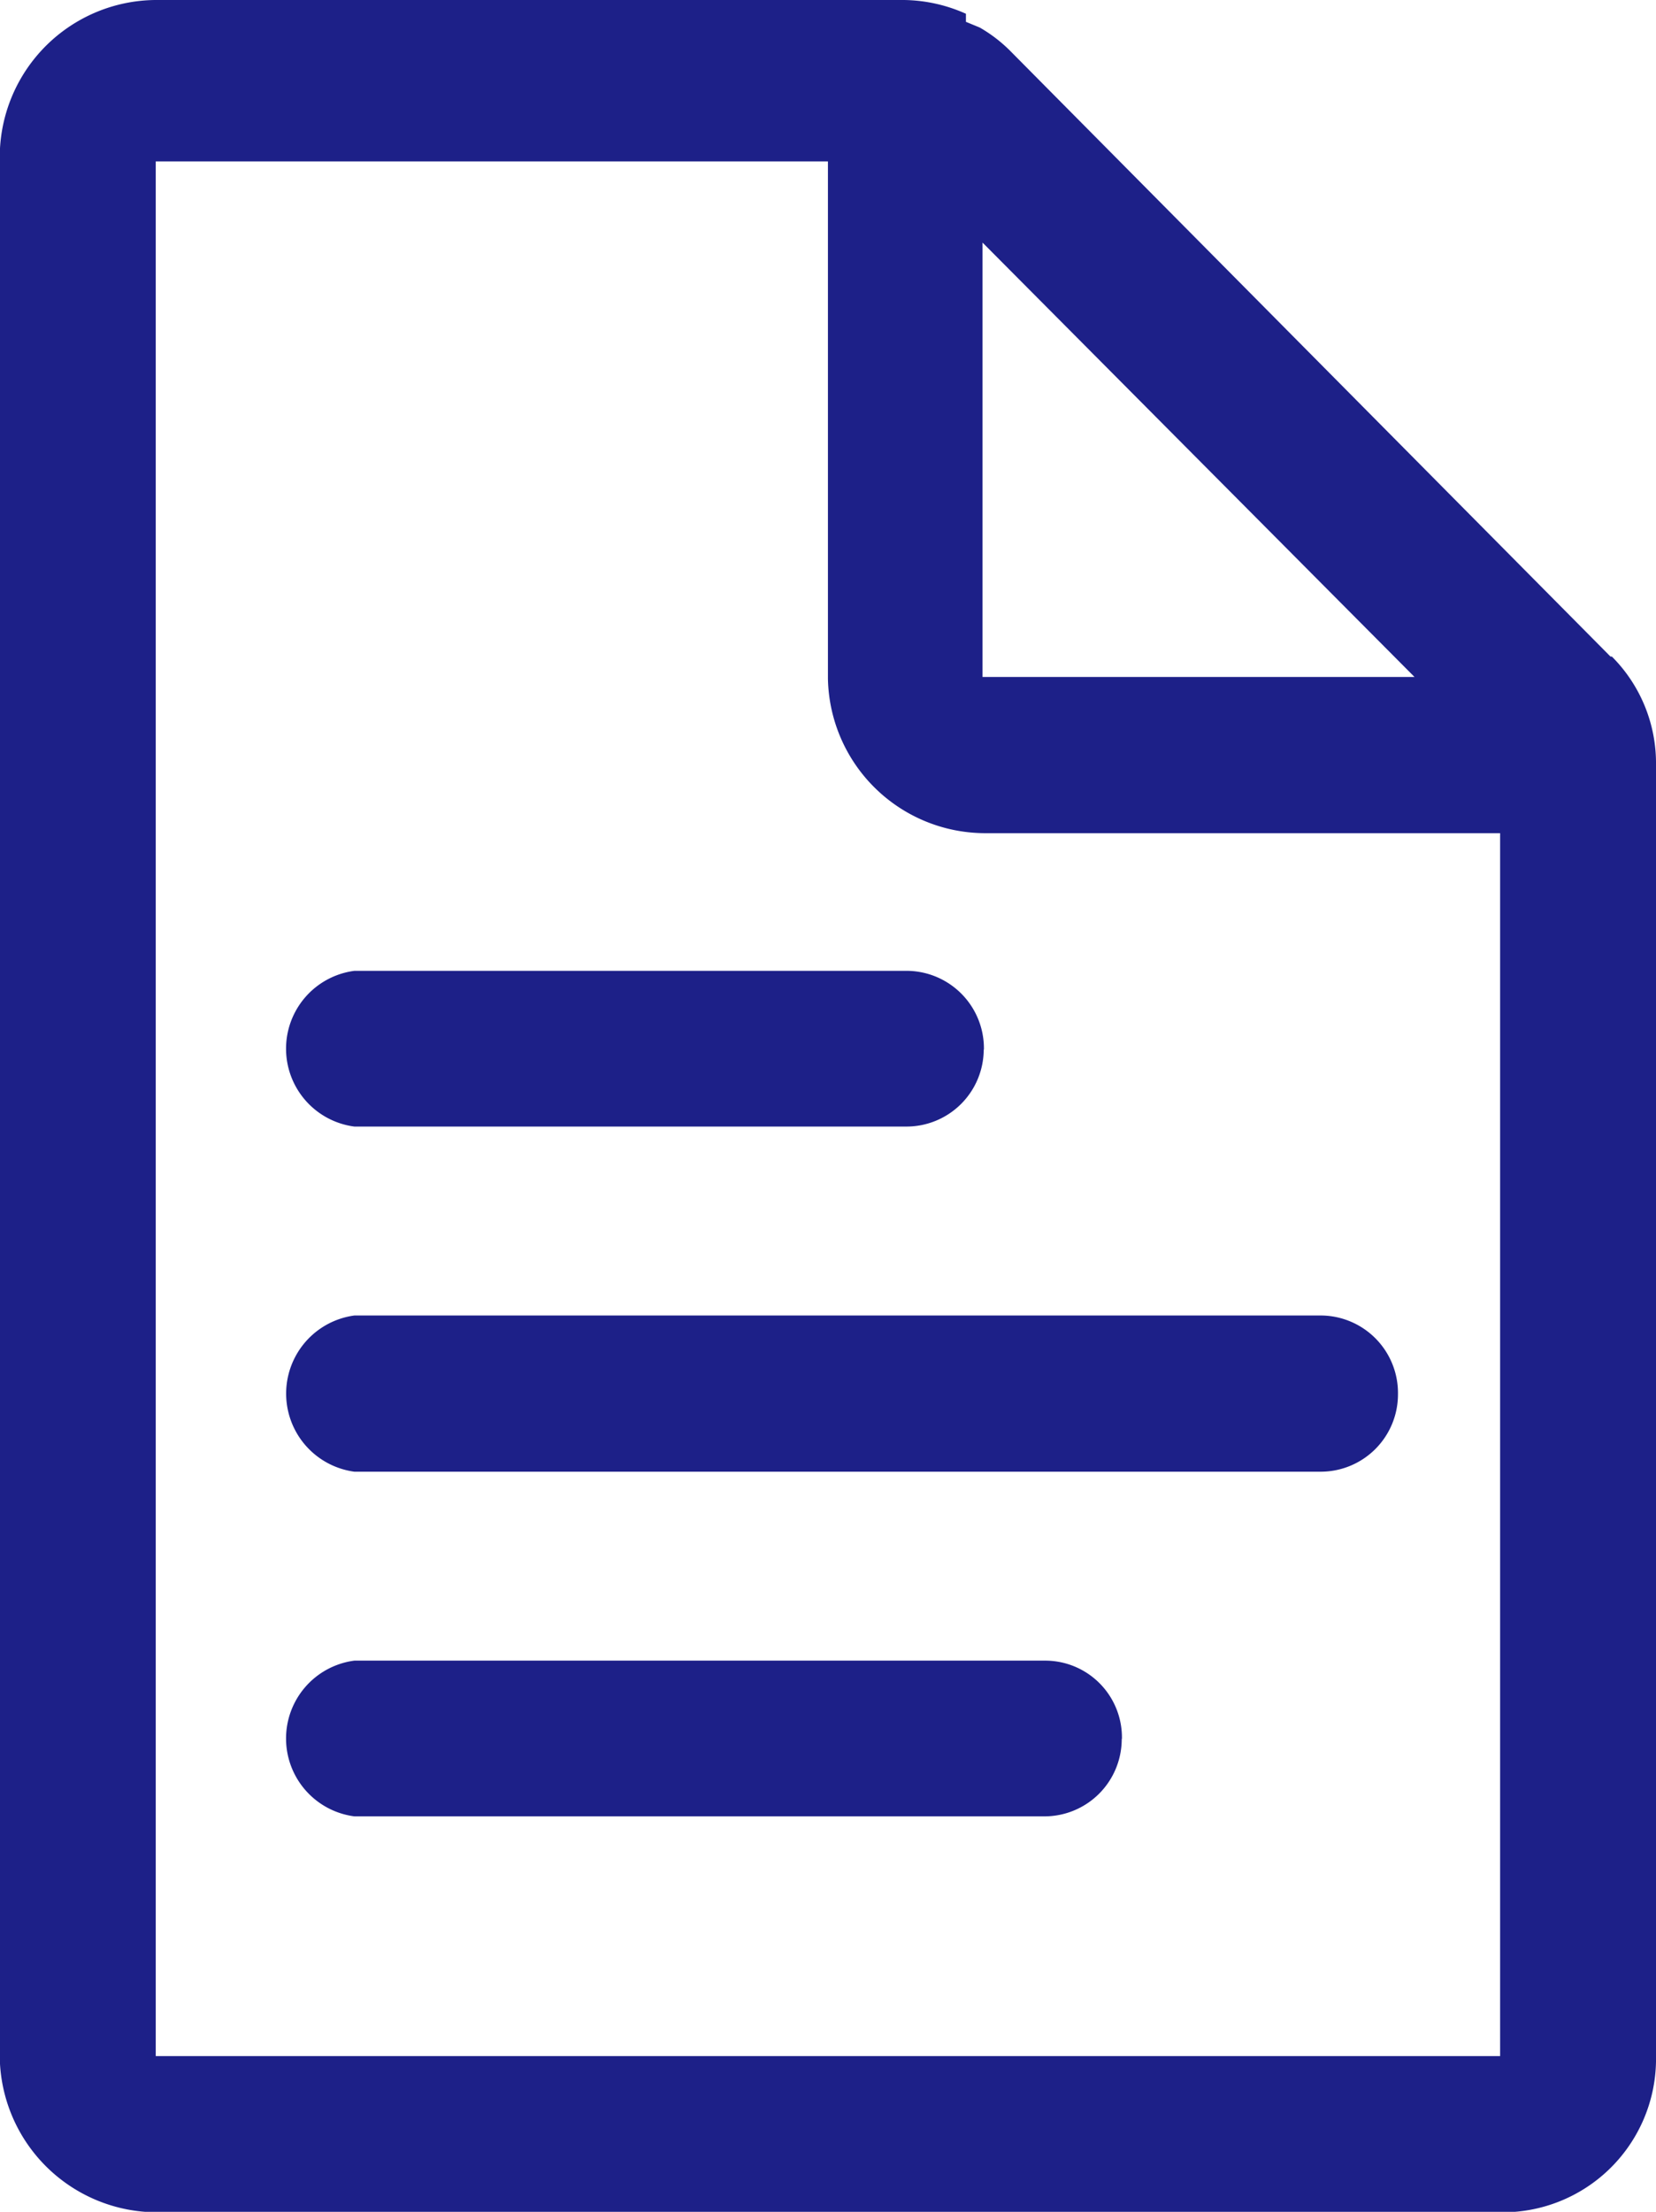
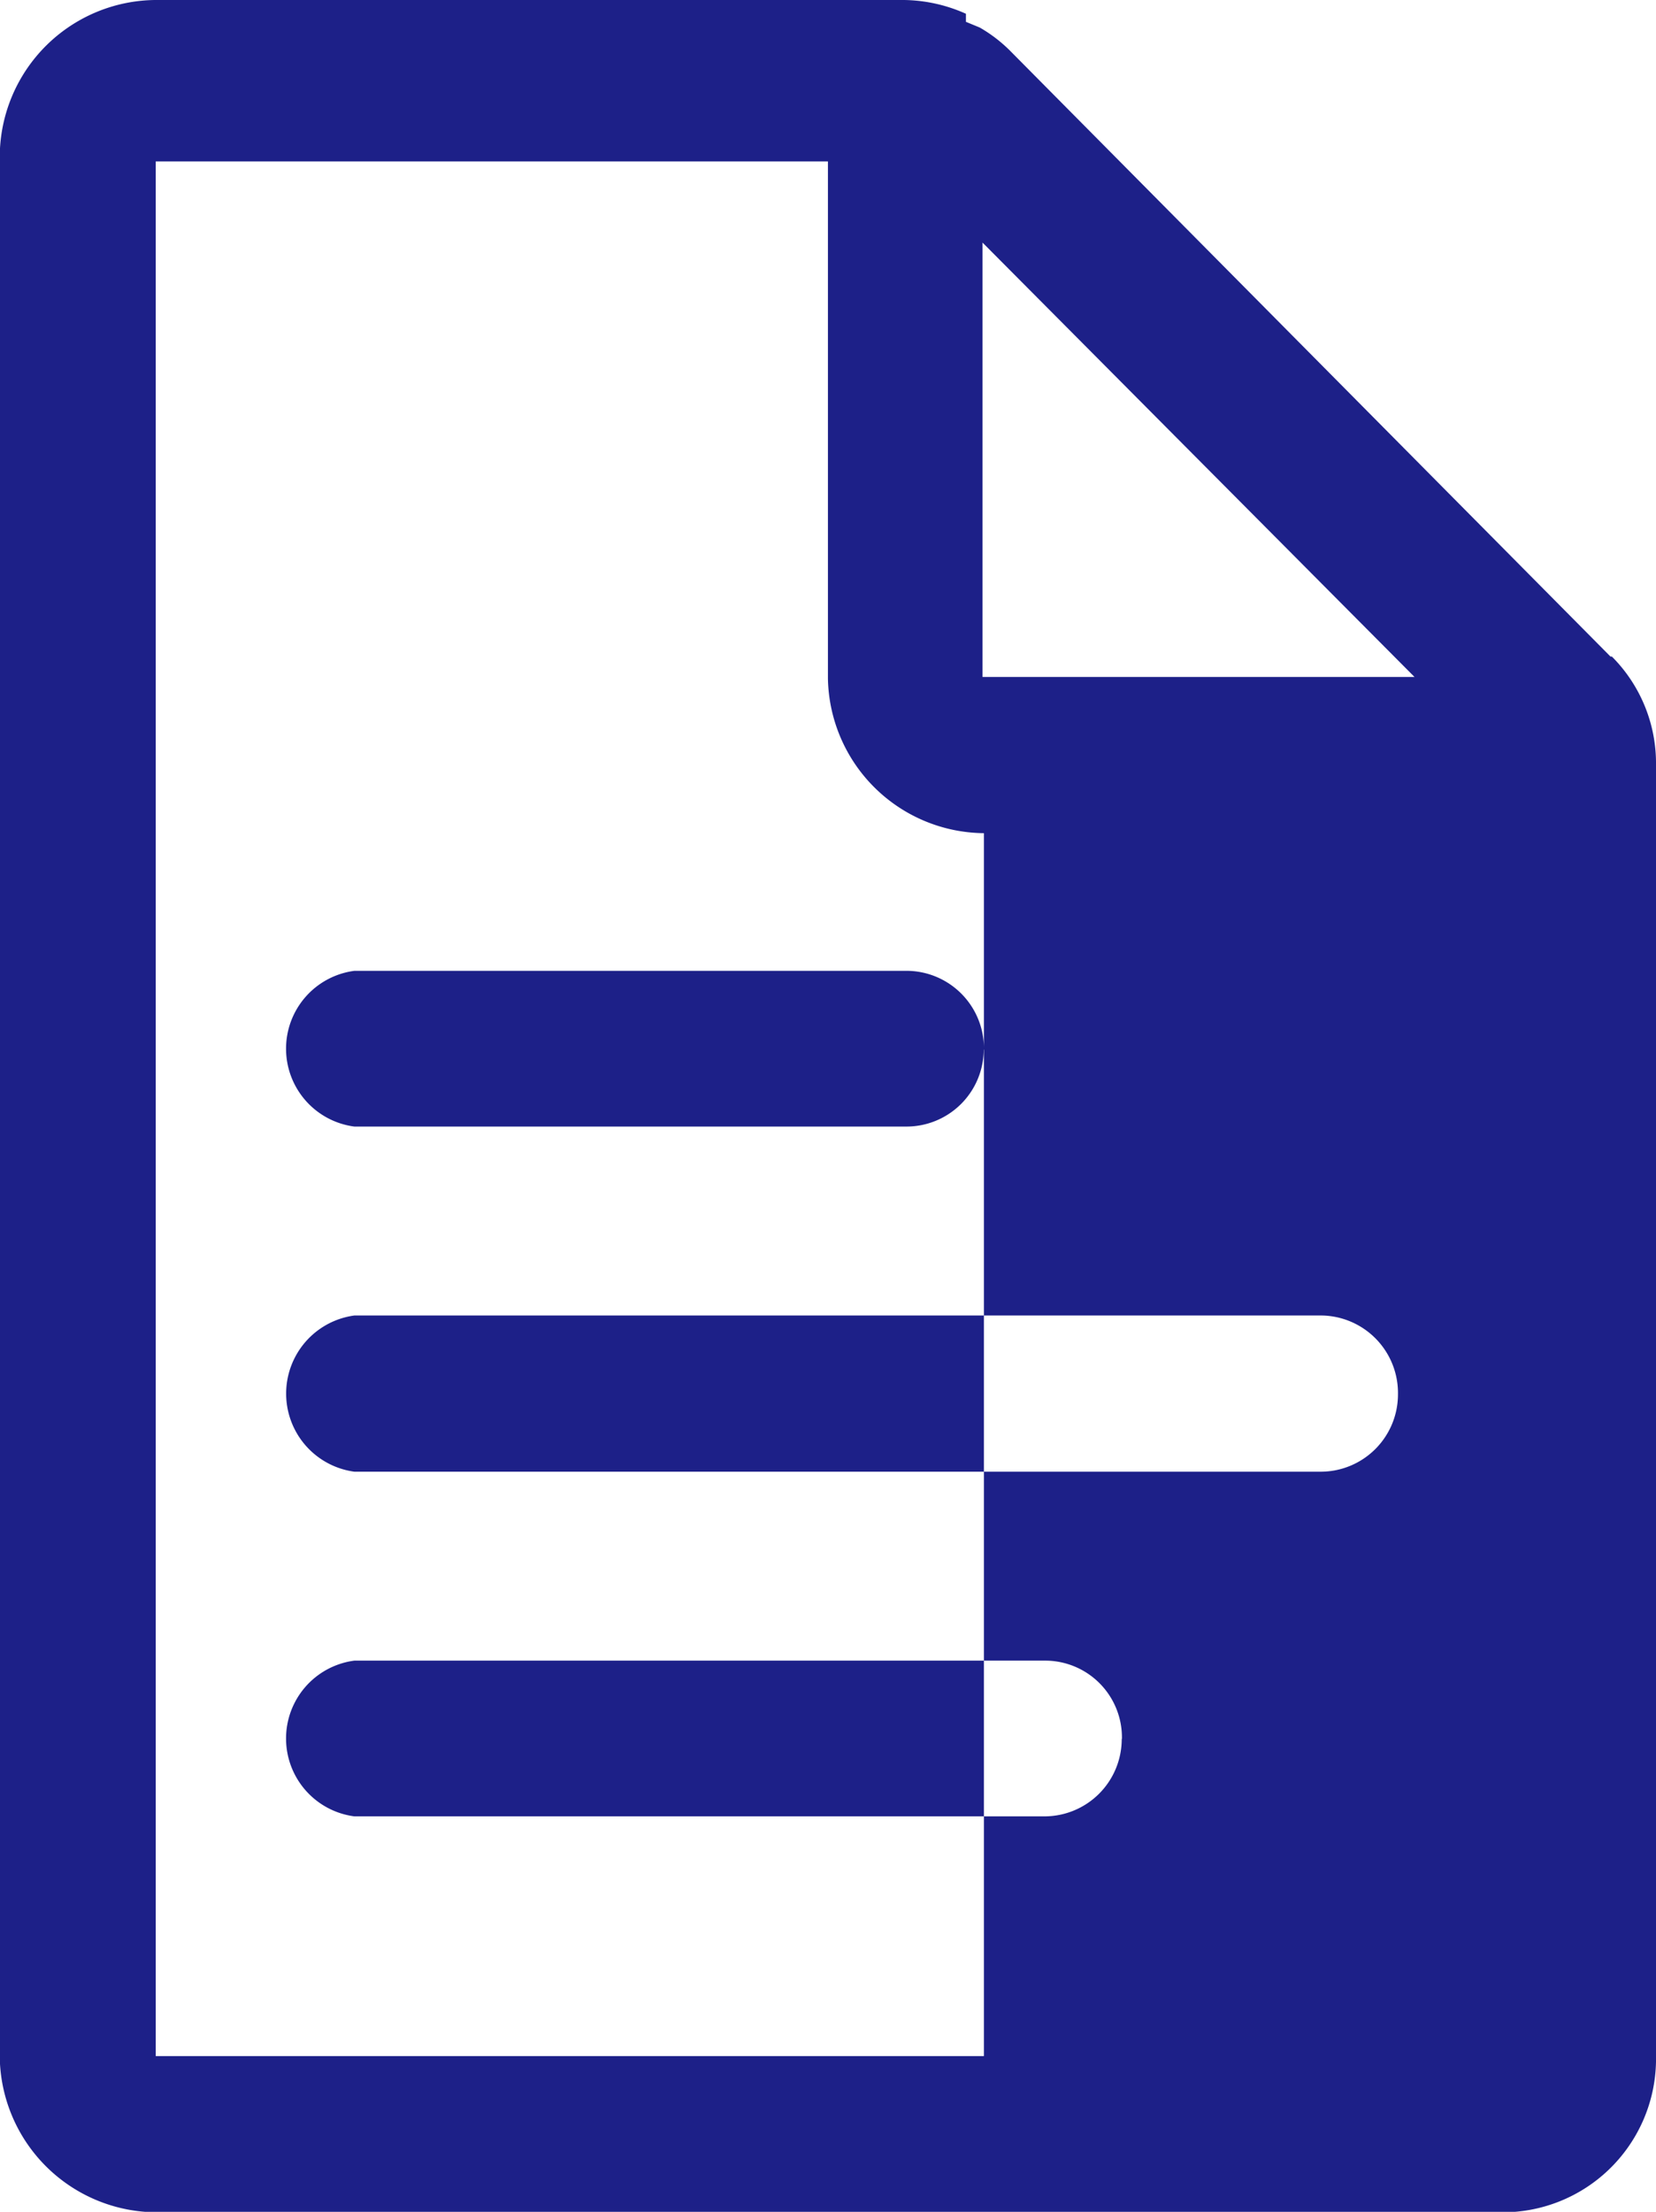
<svg xmlns="http://www.w3.org/2000/svg" width="34.907" height="46.59" viewBox="0 0 34.907 46.59">
  <defs>
    <style>
      .cls-1 {
        fill: #1d2088;
        fill-rule: evenodd;
      }
    </style>
  </defs>
-   <path id="形状_712" data-name="形状 712" class="cls-1" d="M753.979,2620.83l-12.626-12.73a3.063,3.063,0,0,0-.67-0.52l-0.291-.12v-0.17a3.284,3.284,0,0,0-1.309-.29H723.372a3.31,3.31,0,0,0-3.346,3.28c0,0.04,0,.08,0,0.12v39.94a3.317,3.317,0,0,0,3.316,3.26h28.309a3.232,3.232,0,0,0,3.287-3.17q0-.045,0-0.09v-27.22a3.18,3.18,0,0,0-.93-2.29h-0.03Zm-13.237-8.72,9.106,9.15h-9.106v-9.15Zm10.91,38.2H723.314V2610.4h14.169v10.89a3.319,3.319,0,0,0,3.288,3.26h10.881v25.76Zm-10.881-21.2a1.634,1.634,0,0,0-1.6-1.66H727.5a1.654,1.654,0,0,0,0,3.28h11.637a1.628,1.628,0,0,0,1.63-1.62h0Zm8.728,7.26a1.633,1.633,0,0,0-1.6-1.66H727.5a1.66,1.66,0,0,0,0,3.29H747.87a1.629,1.629,0,0,0,1.629-1.63h0Zm-5.819,7.26a1.618,1.618,0,0,0-1.6-1.65H727.5a1.654,1.654,0,0,0,0,3.28h14.547a1.629,1.629,0,0,0,1.629-1.63h0Z" transform="translate(-720.031 -2607)" />
+   <path id="形状_712" data-name="形状 712" class="cls-1" d="M753.979,2620.83l-12.626-12.73a3.063,3.063,0,0,0-.67-0.52l-0.291-.12v-0.17a3.284,3.284,0,0,0-1.309-.29H723.372a3.31,3.31,0,0,0-3.346,3.28c0,0.04,0,.08,0,0.12v39.94a3.317,3.317,0,0,0,3.316,3.26h28.309a3.232,3.232,0,0,0,3.287-3.17q0-.045,0-0.09v-27.22a3.18,3.18,0,0,0-.93-2.29h-0.03Zm-13.237-8.72,9.106,9.15h-9.106v-9.15Zm10.91,38.2H723.314V2610.4h14.169v10.89a3.319,3.319,0,0,0,3.288,3.26v25.76Zm-10.881-21.2a1.634,1.634,0,0,0-1.6-1.66H727.5a1.654,1.654,0,0,0,0,3.28h11.637a1.628,1.628,0,0,0,1.63-1.62h0Zm8.728,7.26a1.633,1.633,0,0,0-1.6-1.66H727.5a1.66,1.66,0,0,0,0,3.29H747.87a1.629,1.629,0,0,0,1.629-1.63h0Zm-5.819,7.26a1.618,1.618,0,0,0-1.6-1.65H727.5a1.654,1.654,0,0,0,0,3.28h14.547a1.629,1.629,0,0,0,1.629-1.63h0Z" transform="translate(-720.031 -2607)" />
</svg>